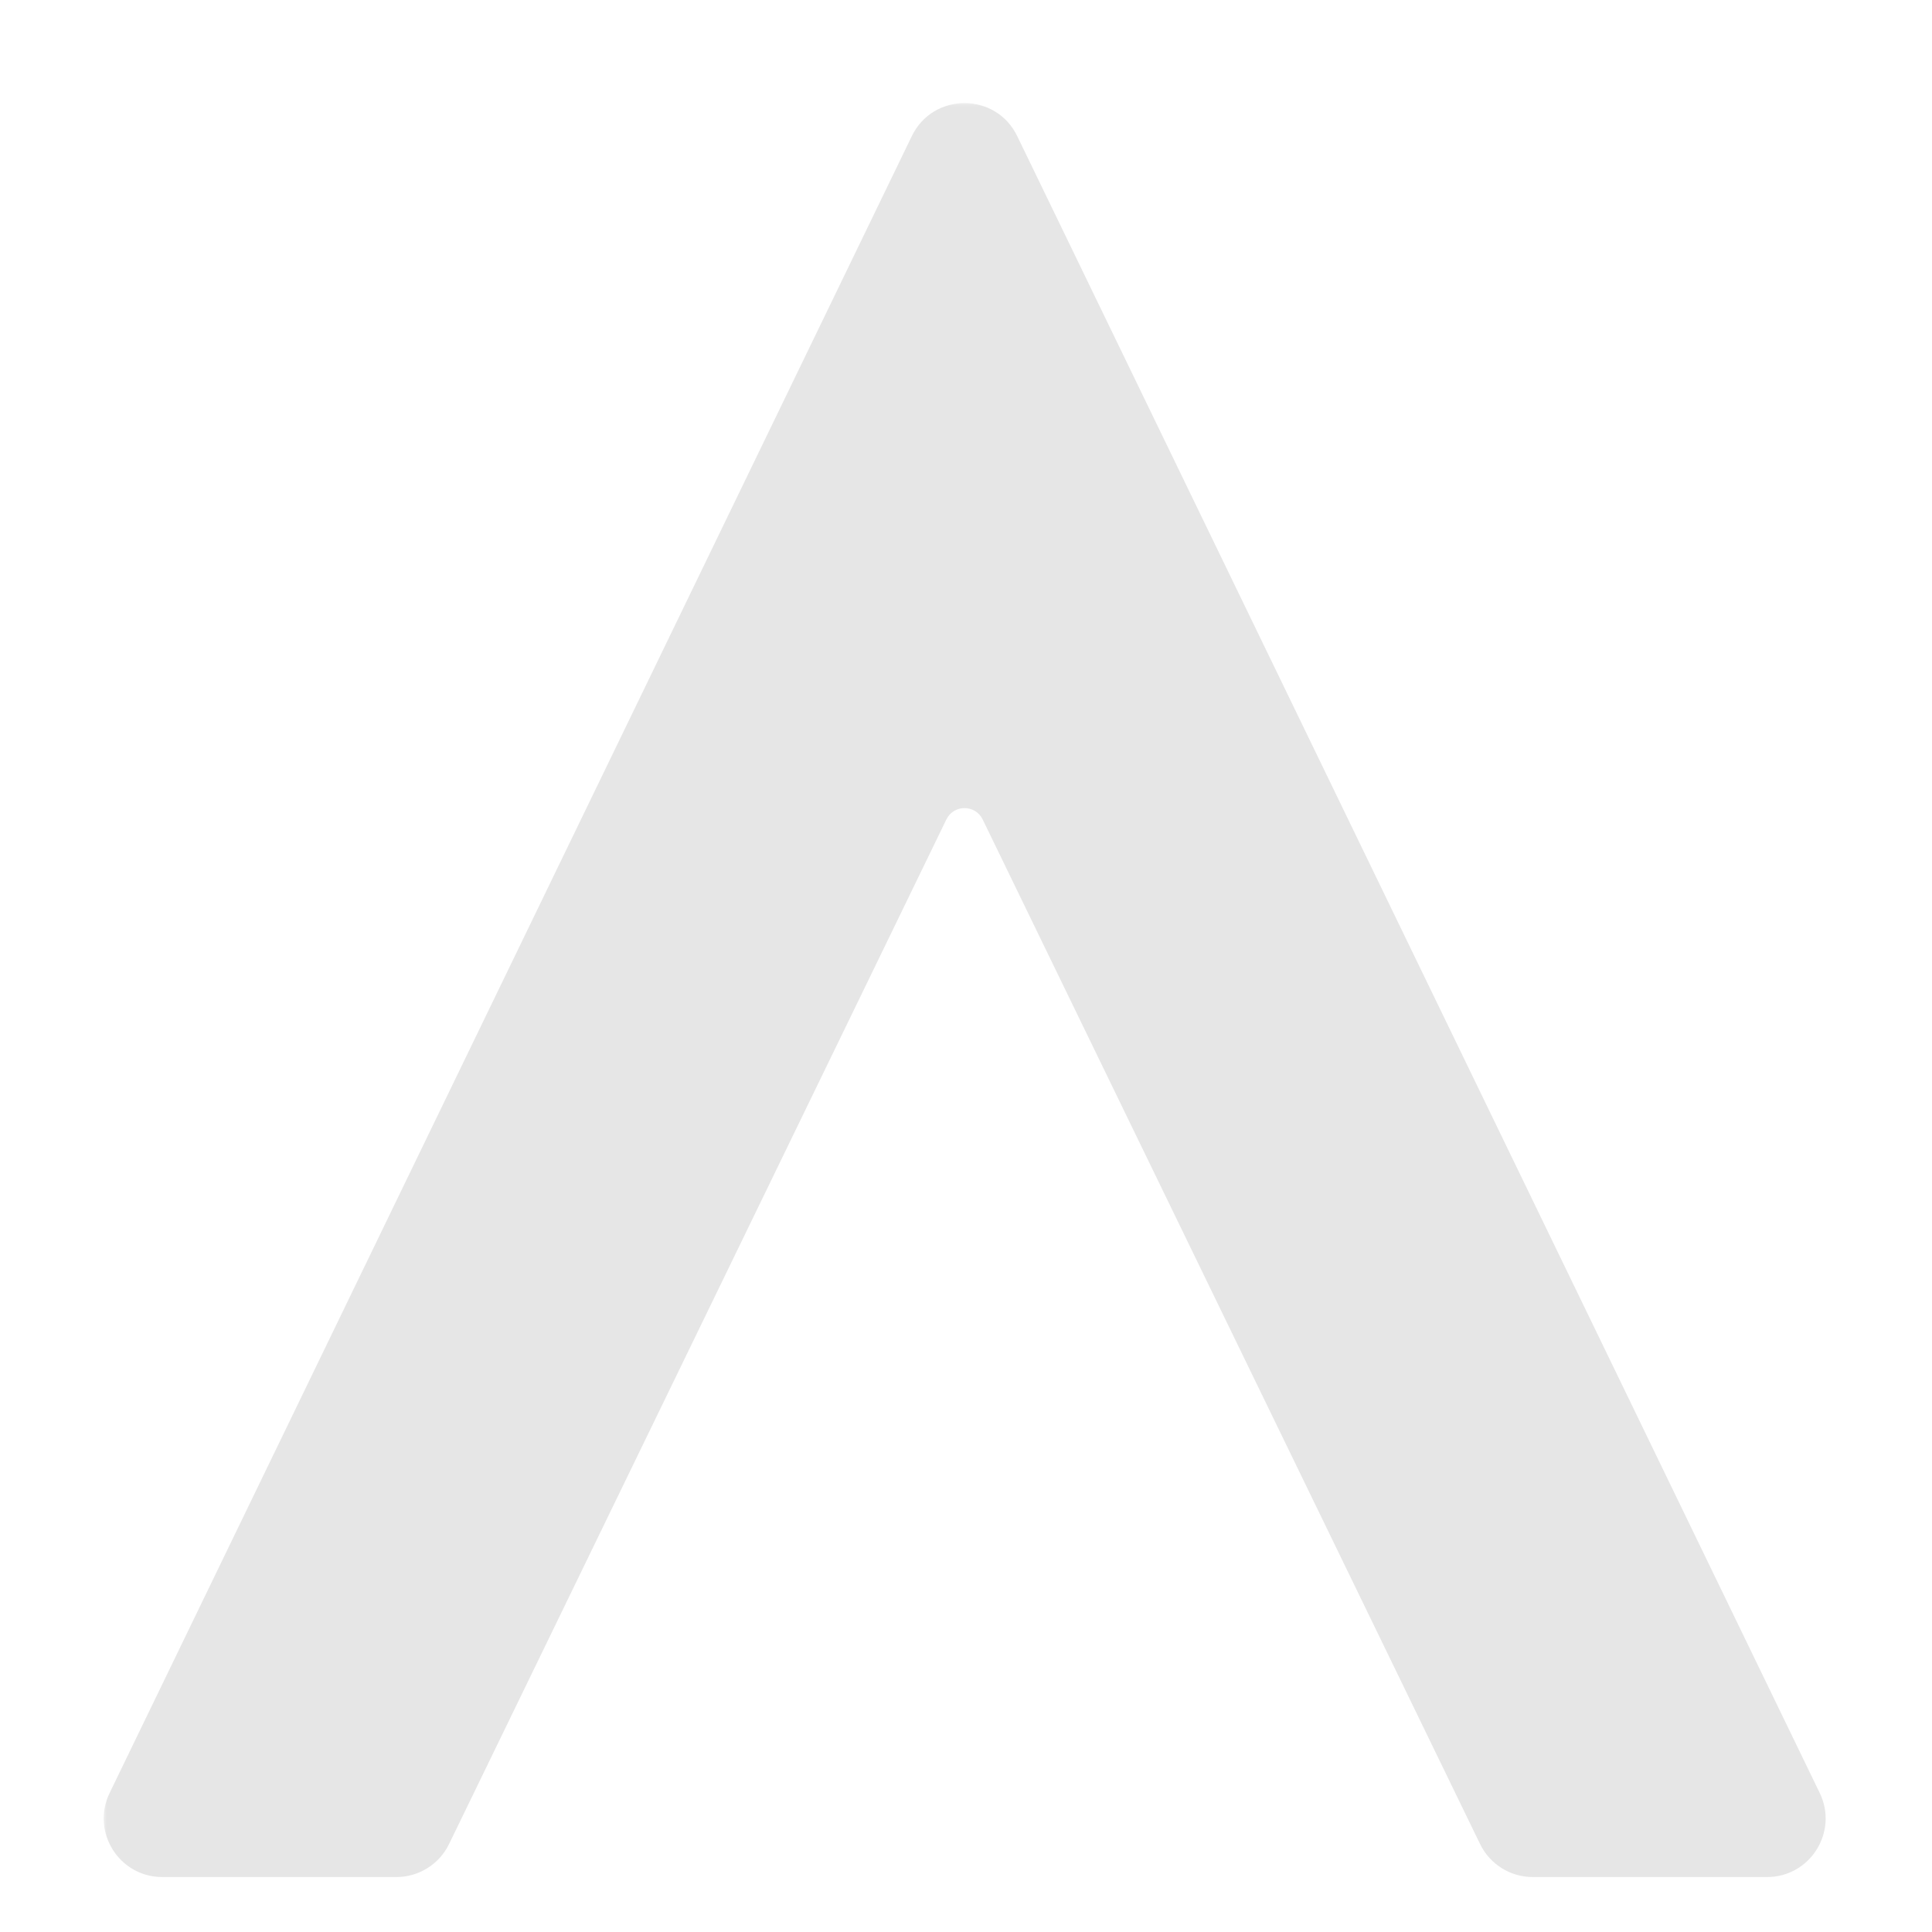
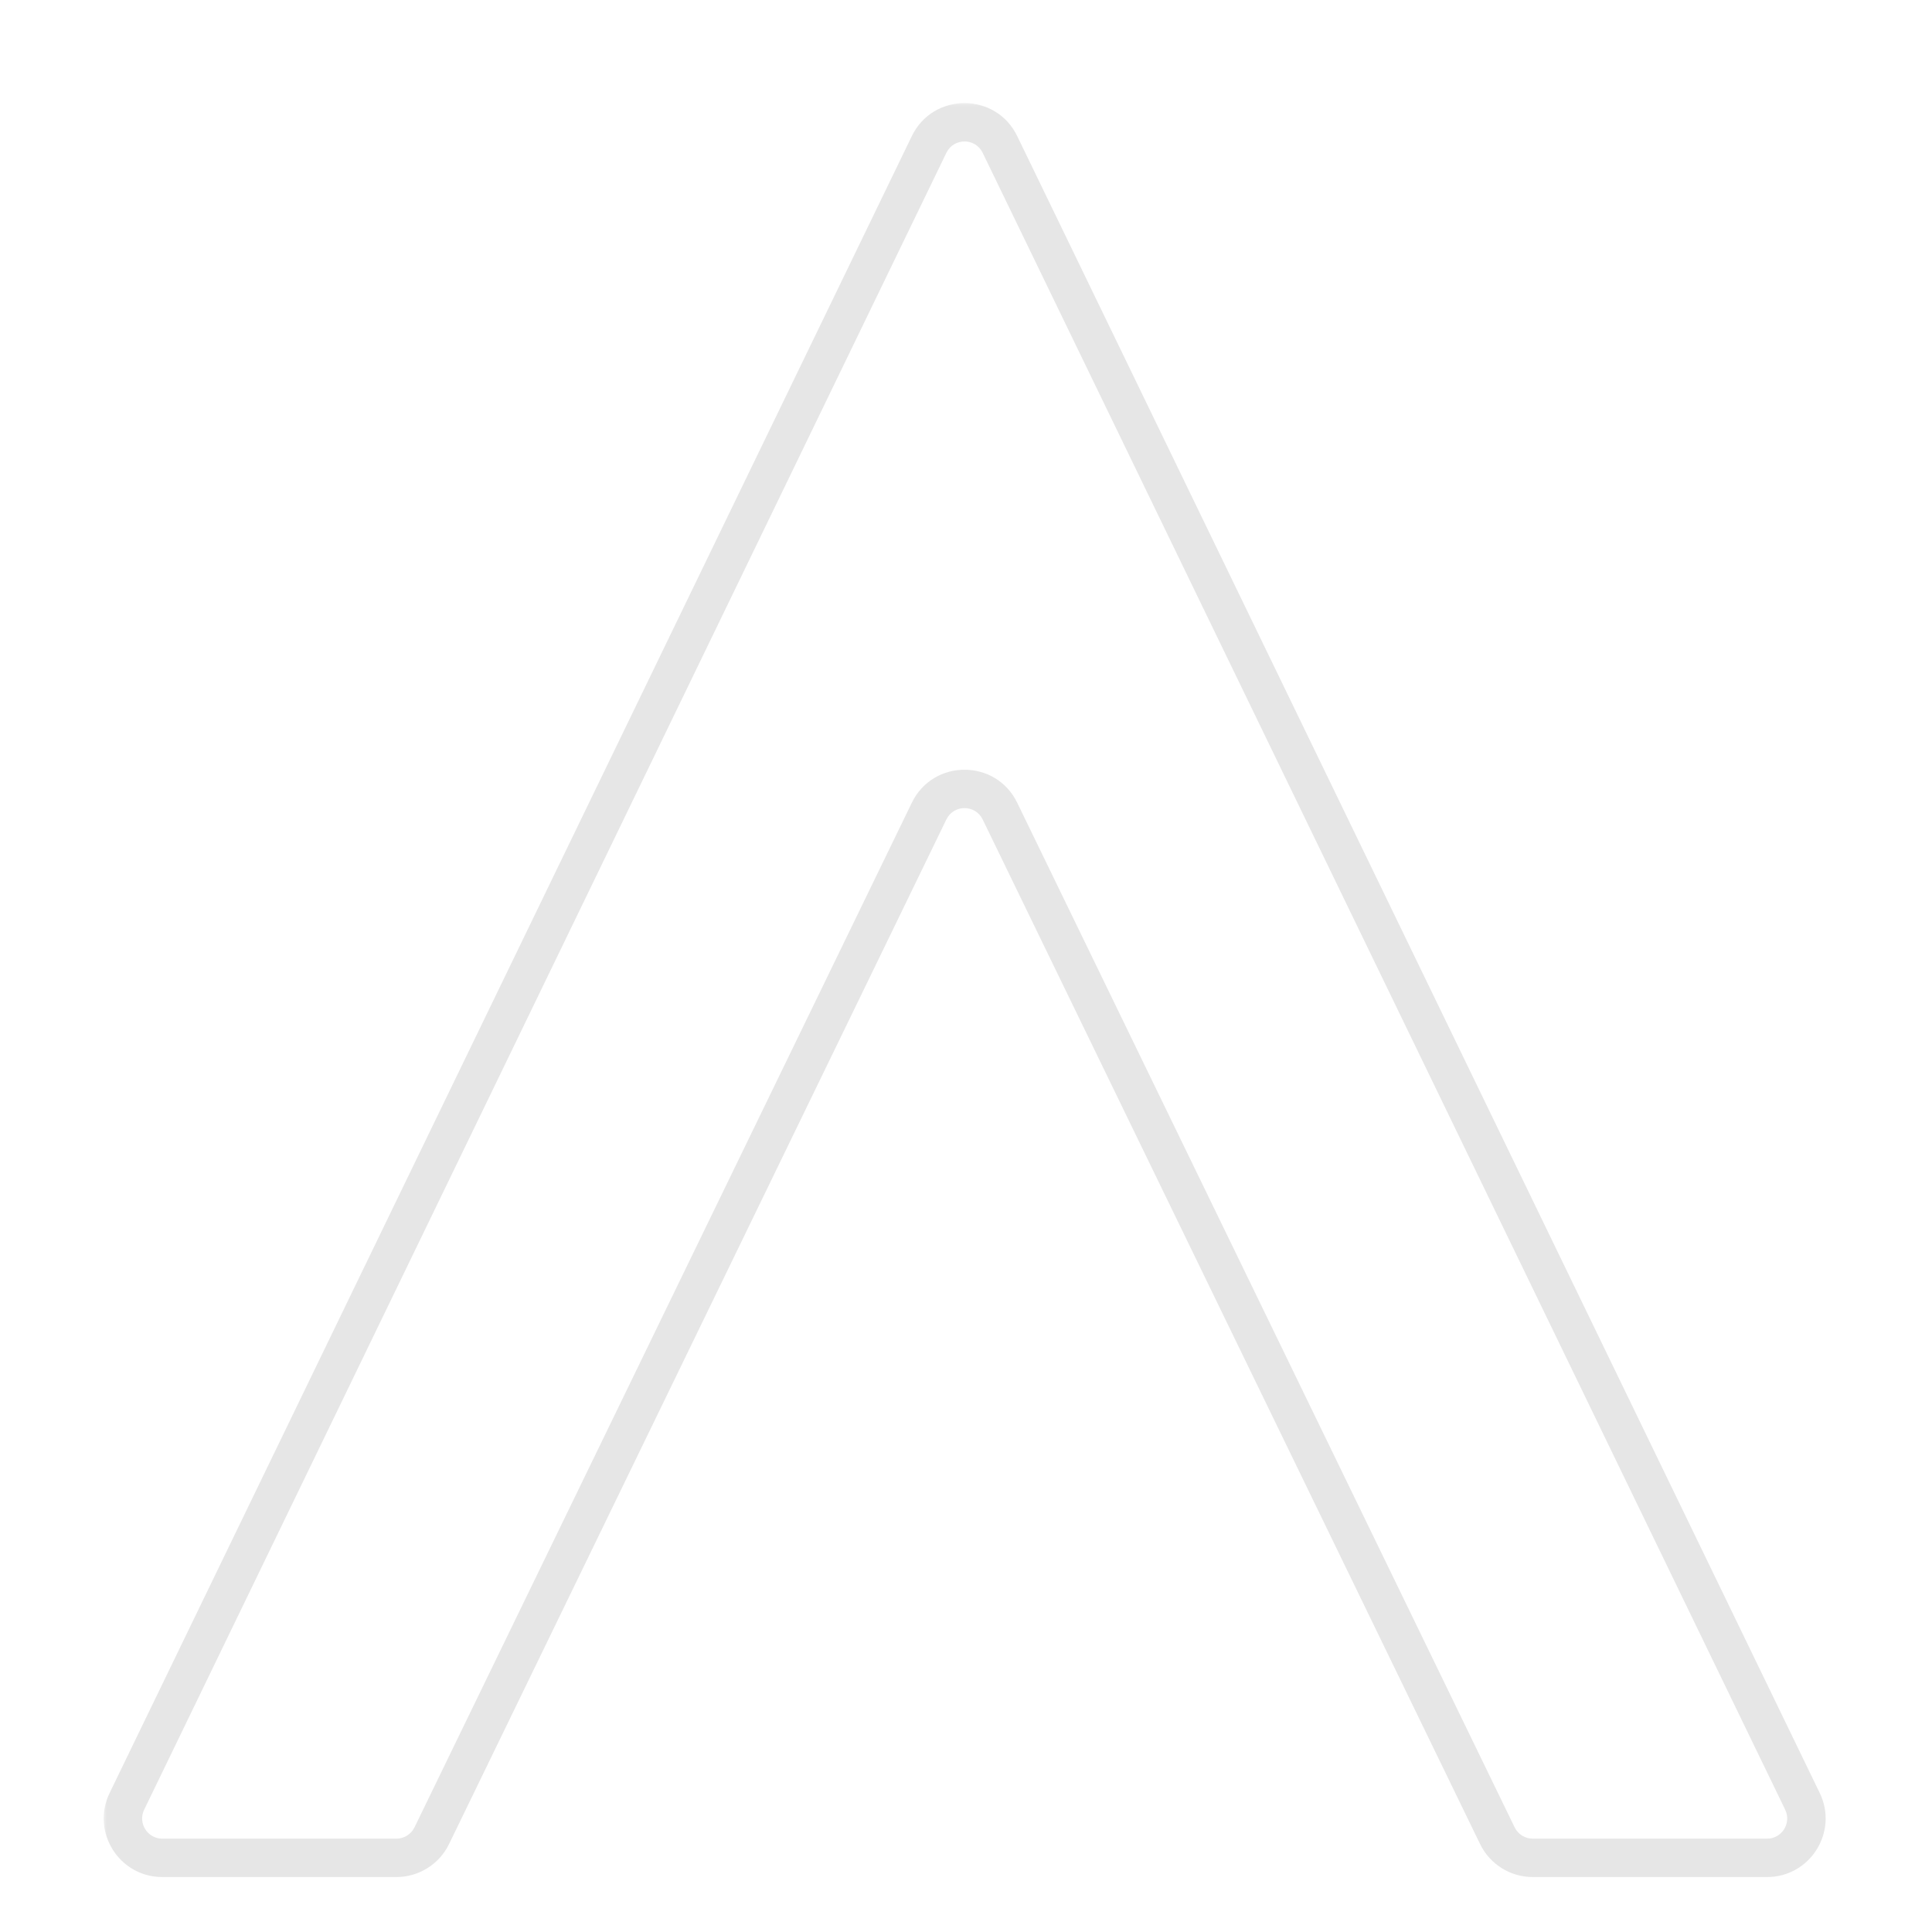
<svg xmlns="http://www.w3.org/2000/svg" width="184" height="184" viewBox="0 0 184 184" fill="none">
  <mask id="path-1-outside-1_346_598" maskUnits="userSpaceOnUse" x="9.706" y="9.645" width="165" height="170" fill="black">
    <rect fill="white" x="9.706" y="9.645" width="165" height="170" />
-     <path d="M95.232 77.248C93.865 74.431 89.853 74.431 88.485 77.248L41.123 174.826C40.496 176.118 39.186 176.938 37.749 176.938H15.461C12.694 176.938 10.88 174.044 12.085 171.554L88.484 13.761C89.85 10.94 93.868 10.94 95.234 13.76L171.662 171.554C172.868 174.044 171.054 176.938 168.287 176.938H145.978C144.542 176.938 143.232 176.118 142.605 174.826L95.232 77.248Z" />
  </mask>
-   <path d="M95.232 77.248C93.865 74.431 89.853 74.431 88.485 77.248L41.123 174.826C40.496 176.118 39.186 176.938 37.749 176.938H15.461C12.694 176.938 10.88 174.044 12.085 171.554L88.484 13.761C89.85 10.94 93.868 10.94 95.234 13.76L171.662 171.554C172.868 174.044 171.054 176.938 168.287 176.938H145.978C144.542 176.938 143.232 176.118 142.605 174.826L95.232 77.248Z" fill="#E6E6E6" />
  <path d="M142.605 174.826L144.249 174.028L142.605 174.826ZM171.662 171.554L170.017 172.35L171.662 171.554ZM88.484 13.761L86.839 12.964L88.484 13.761ZM95.234 13.76L93.589 14.557L93.589 14.557L95.234 13.76ZM12.085 171.554L13.73 172.351L13.73 172.351L12.085 171.554ZM41.123 174.826L42.767 175.624L41.123 174.826ZM88.485 77.248L86.841 76.45L88.485 77.248ZM95.232 77.248L93.588 78.046L95.232 77.248ZM86.841 76.45L39.479 174.028L42.767 175.624L90.129 78.046L86.841 76.45ZM37.749 175.111H15.461V178.766H37.749V175.111ZM13.73 172.351L90.129 14.557L86.839 12.964L10.441 170.758L13.73 172.351ZM93.589 14.557L170.017 172.35L173.307 170.757L96.879 12.964L93.589 14.557ZM168.287 175.111H145.978V178.766H168.287V175.111ZM144.249 174.028L96.876 76.45L93.588 78.046L140.96 175.624L144.249 174.028ZM145.978 175.111C145.242 175.111 144.57 174.69 144.249 174.028L140.96 175.624C141.893 177.546 143.842 178.766 145.978 178.766V175.111ZM170.017 172.35C170.636 173.627 169.706 175.111 168.287 175.111V178.766C172.403 178.766 175.101 174.461 173.307 170.757L170.017 172.35ZM90.129 14.557C90.829 13.111 92.889 13.111 93.589 14.557L96.879 12.964C94.847 8.768 88.871 8.769 86.839 12.964L90.129 14.557ZM15.461 175.111C14.042 175.111 13.112 173.627 13.73 172.351L10.441 170.758C8.647 174.462 11.345 178.766 15.461 178.766V175.111ZM39.479 174.028C39.157 174.69 38.486 175.111 37.749 175.111V178.766C39.886 178.766 41.834 177.546 42.767 175.624L39.479 174.028ZM90.129 78.046C90.83 76.602 92.887 76.602 93.588 78.046L96.876 76.45C94.843 72.261 88.875 72.261 86.841 76.45L90.129 78.046Z" fill="#E6E6E6" mask="url(#path-1-outside-1_346_598)" />
</svg>